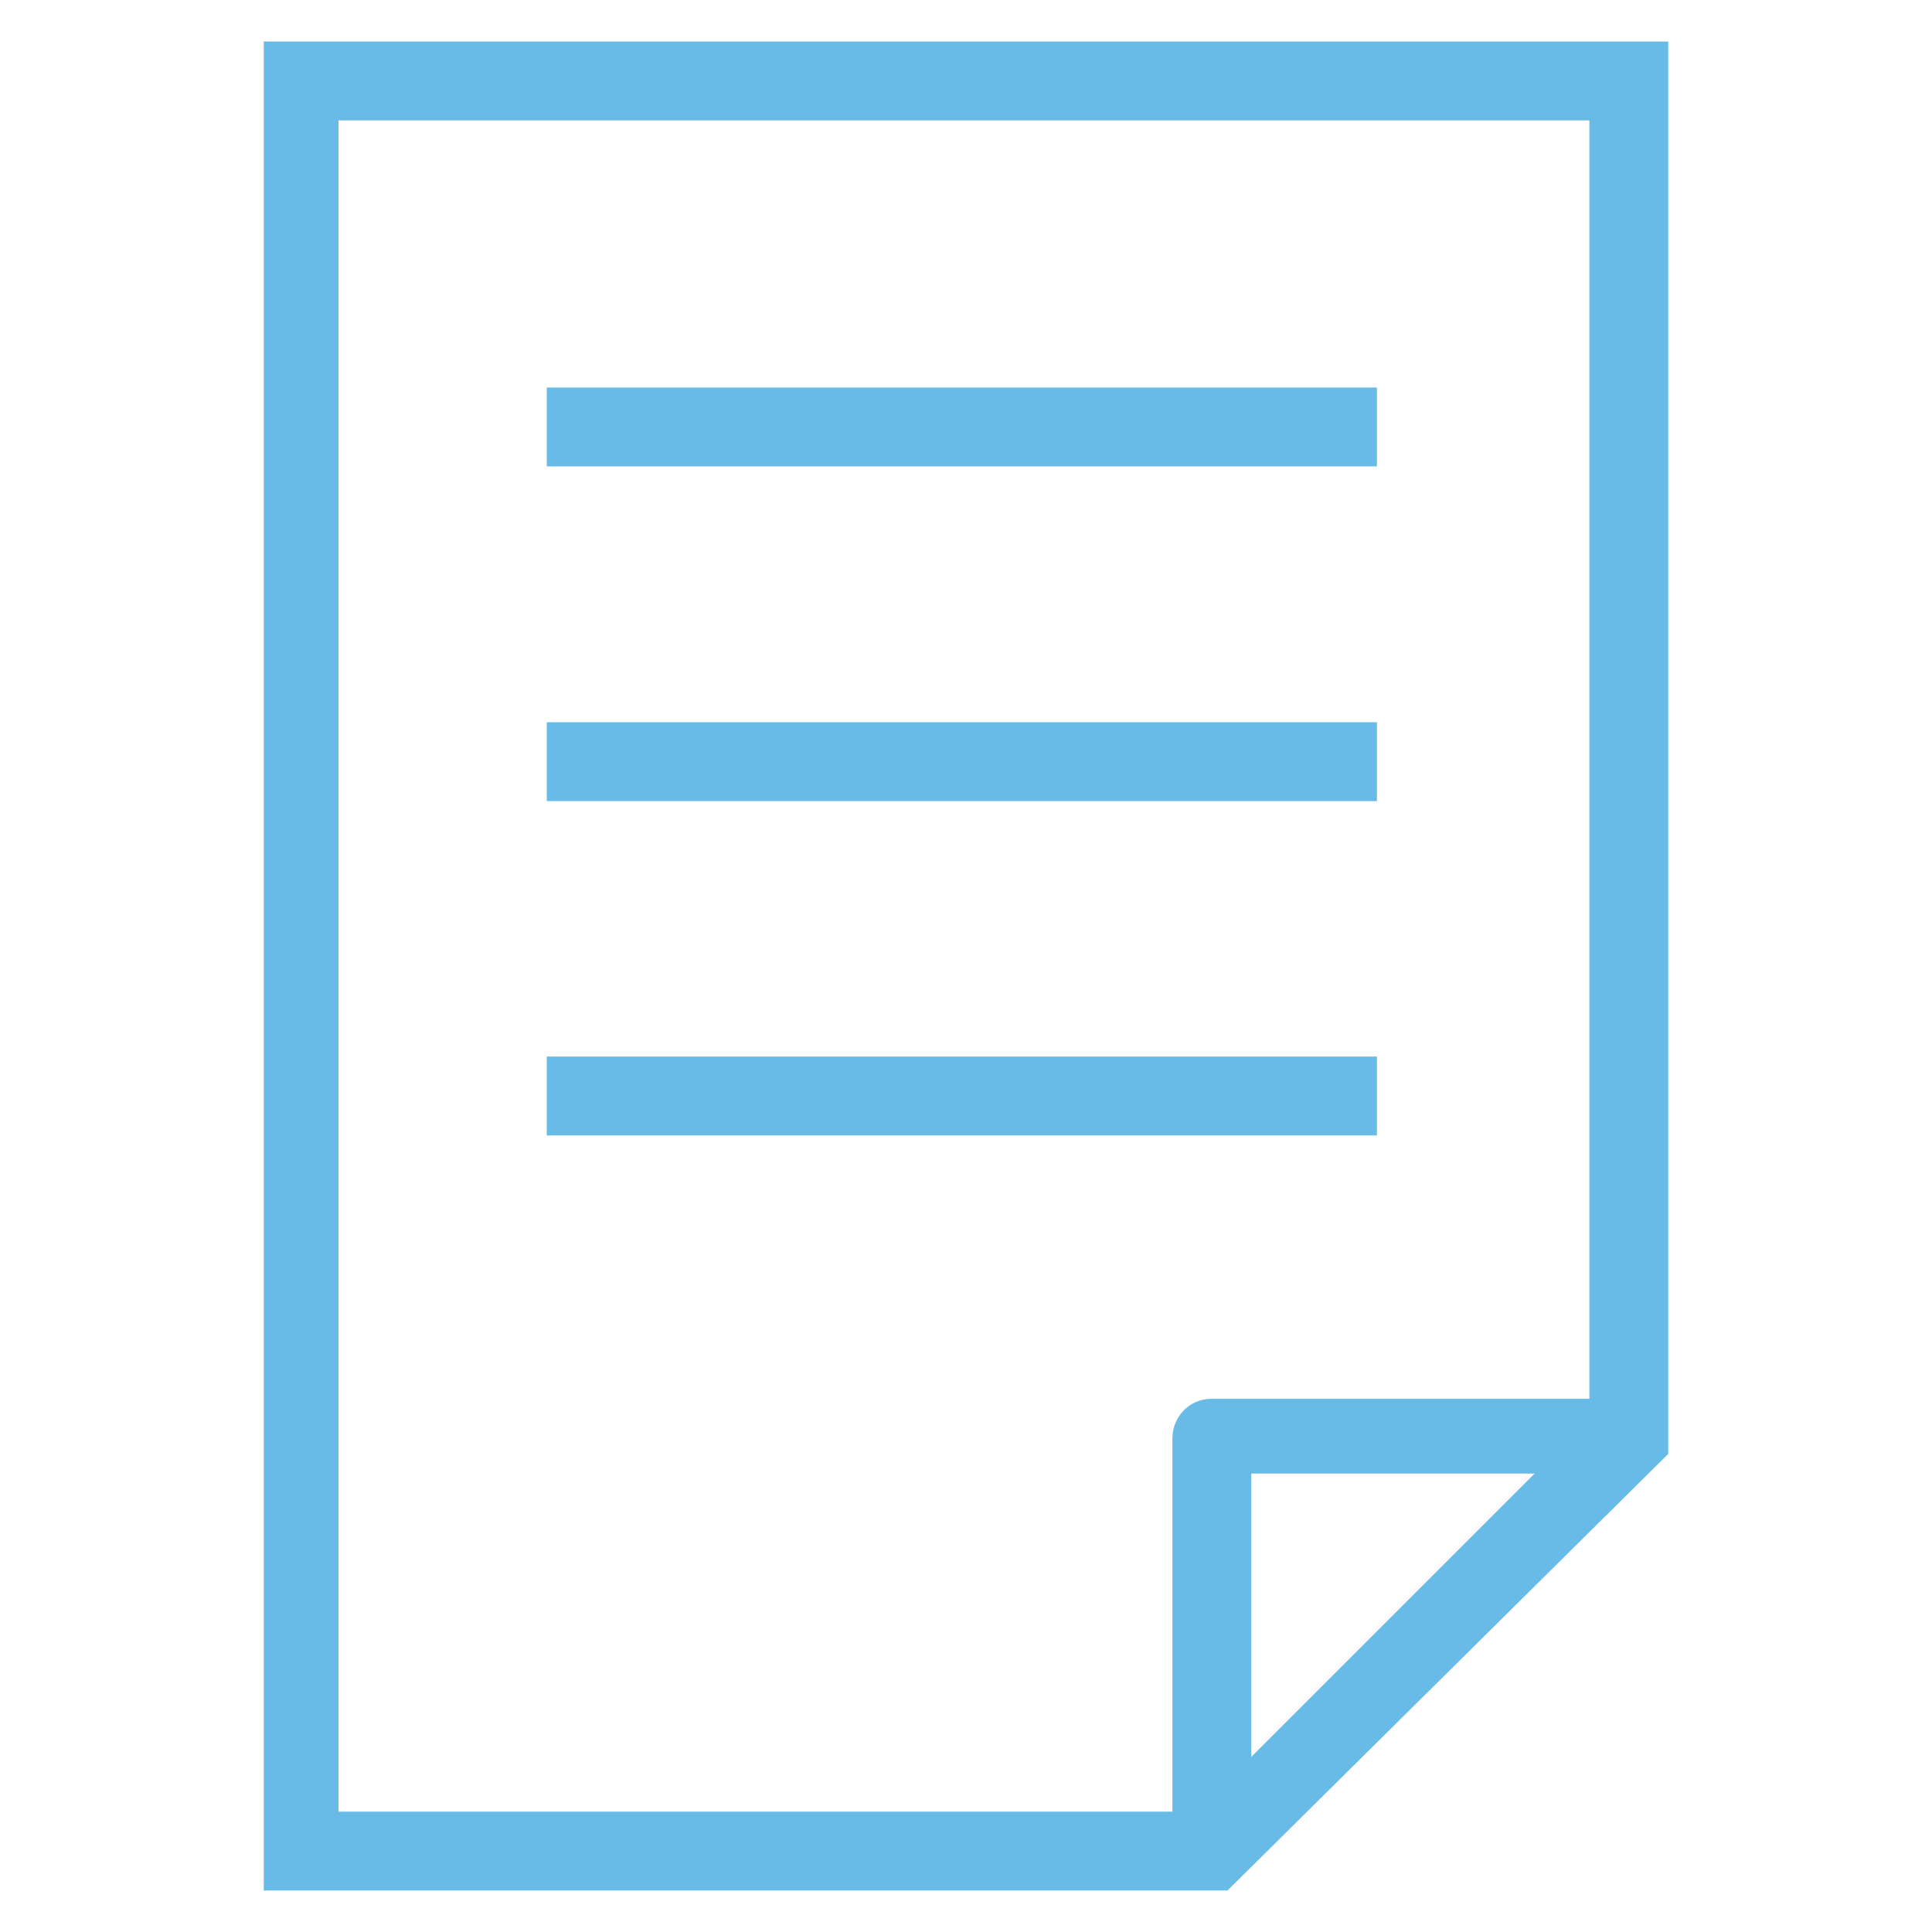
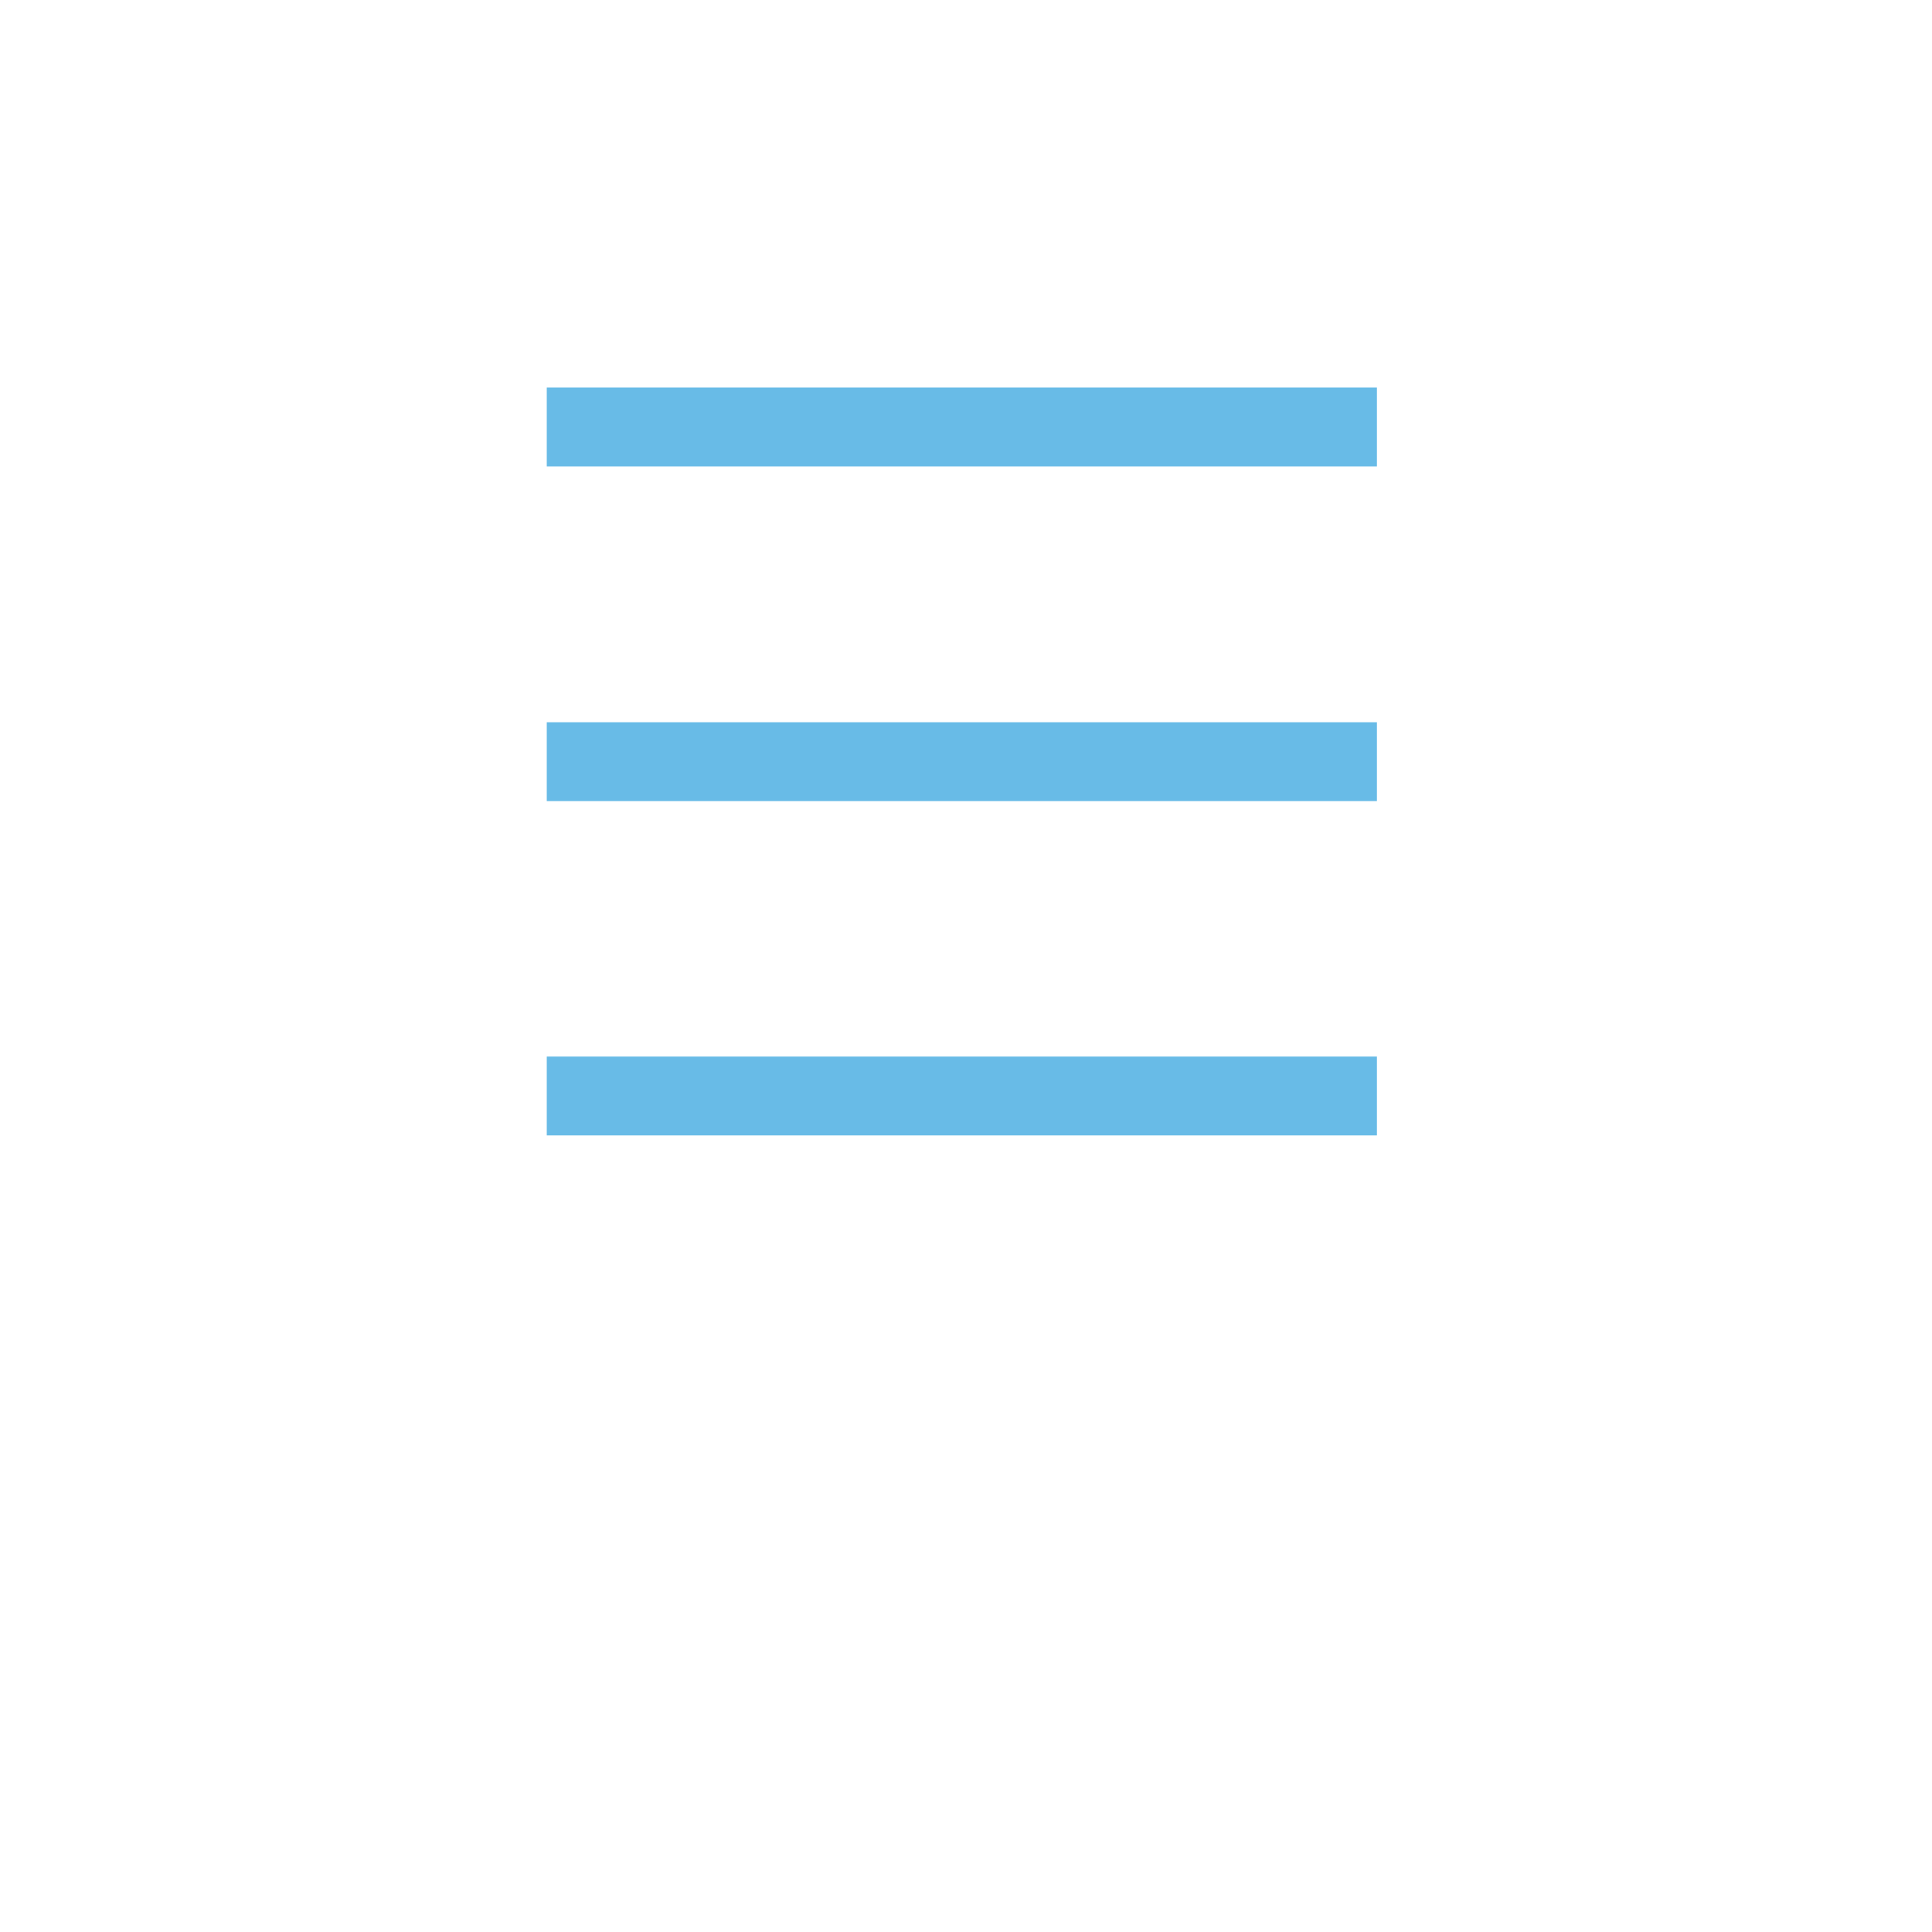
<svg xmlns="http://www.w3.org/2000/svg" width="512" height="512" fill="none">
-   <path d="M69.9 11v490h255.4l116.8-115.7V11H69.9zm19.8 20.9h331.5v338.8H321.1c-6.3 0-10.4 5.2-10.4 10.4v99h-221V31.9zm241.9 433.7v-75.1h75.1l-75.1 75.1z" fill="#68BBE7" />
  <path d="M364.9 102.7h-220v20.9h220v-20.9zm0 88.7h-220v20.9h220v-20.9zm0 88.6h-220v20.9h220V280z" fill="#68BBE7" />
</svg>